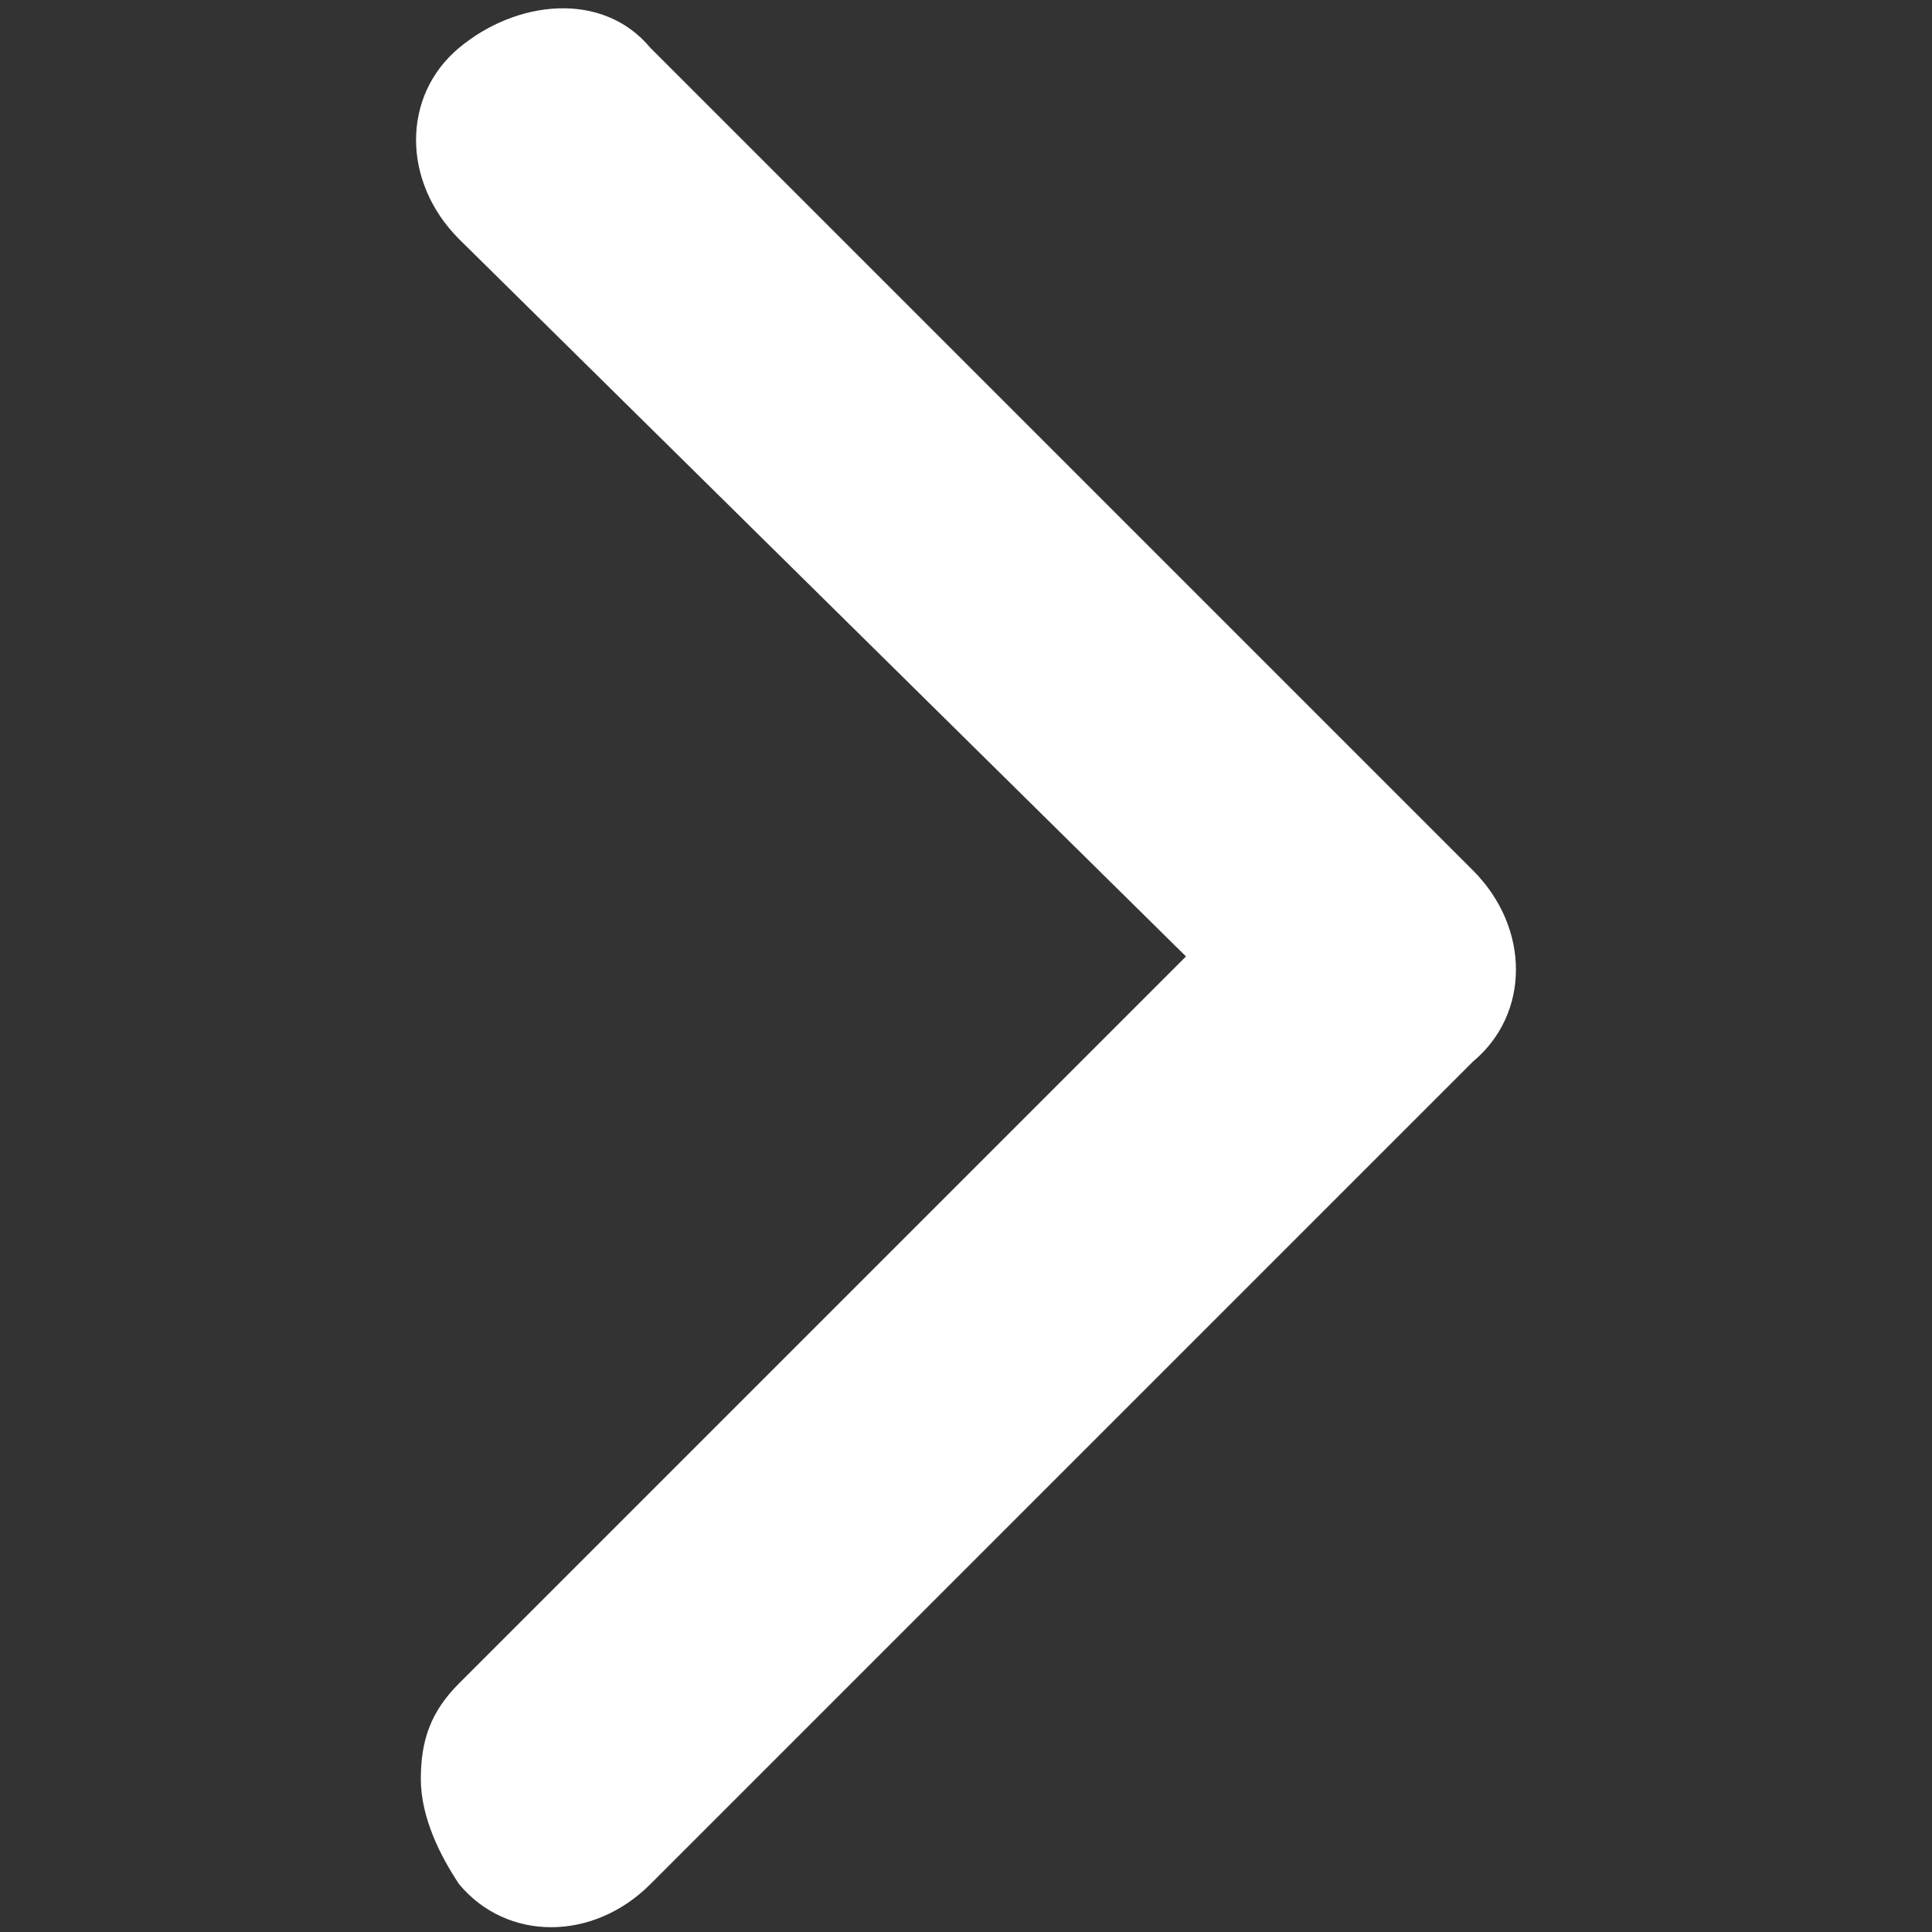
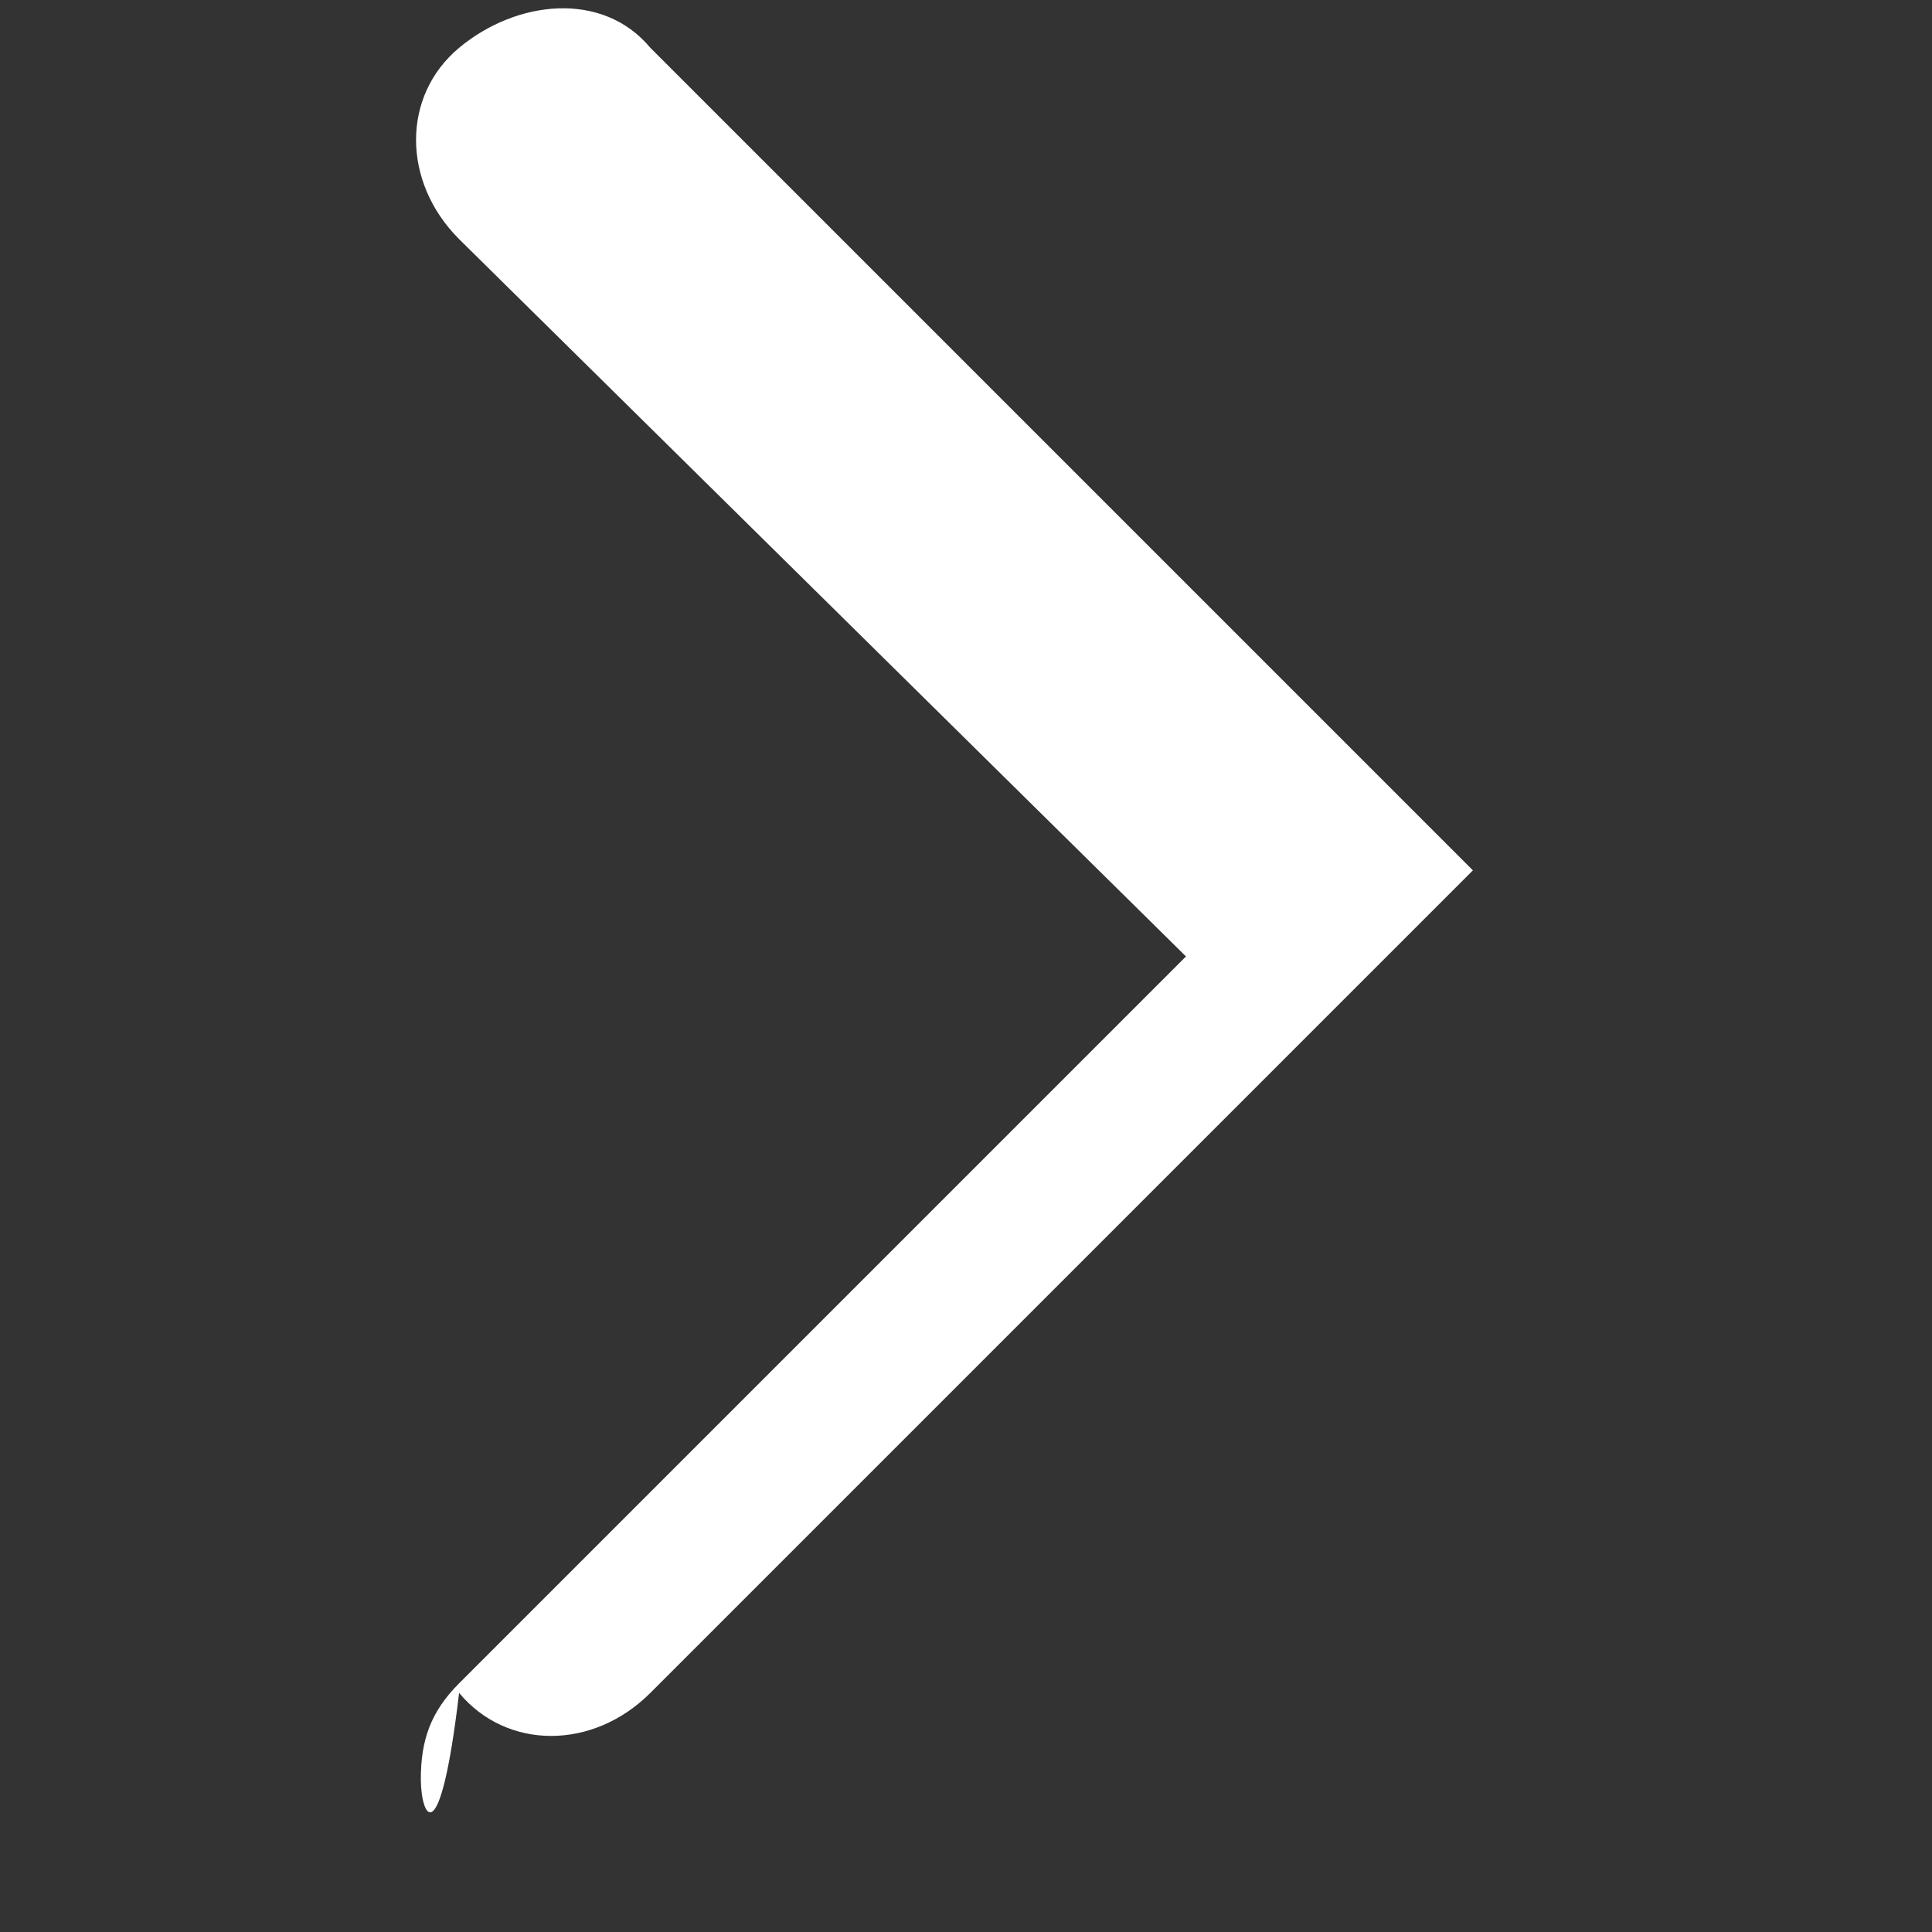
<svg xmlns="http://www.w3.org/2000/svg" version="1.1" id="Layer_1" x="0px" y="0px" viewBox="0 0 20.2 20.2" style="enable-background:new 0 0 20.2 20.2;" xml:space="preserve">
  <rect x="0" y="0" width="20.2" height="20.2" fill="#333333" stroke="none" />
  <style type="text/css">
	.st0{fill:#FFFFFF;}
</style>
-   <path class="st0" d="M4.4,18.6c0-0.4,0.1-0.7,0.4-1l7.6-7.6L4.8,2.5c-0.6-0.6-0.6-1.5,0-2s1.5-0.6,2,0l8.6,8.6c0.6,0.6,0.6,1.5,0,2  l-8.6,8.6c-0.6,0.6-1.5,0.6-2,0C4.6,19.4,4.4,19,4.4,18.6z" />
+   <path class="st0" d="M4.4,18.6c0-0.4,0.1-0.7,0.4-1l7.6-7.6L4.8,2.5c-0.6-0.6-0.6-1.5,0-2s1.5-0.6,2,0l8.6,8.6l-8.6,8.6c-0.6,0.6-1.5,0.6-2,0C4.6,19.4,4.4,19,4.4,18.6z" />
</svg>